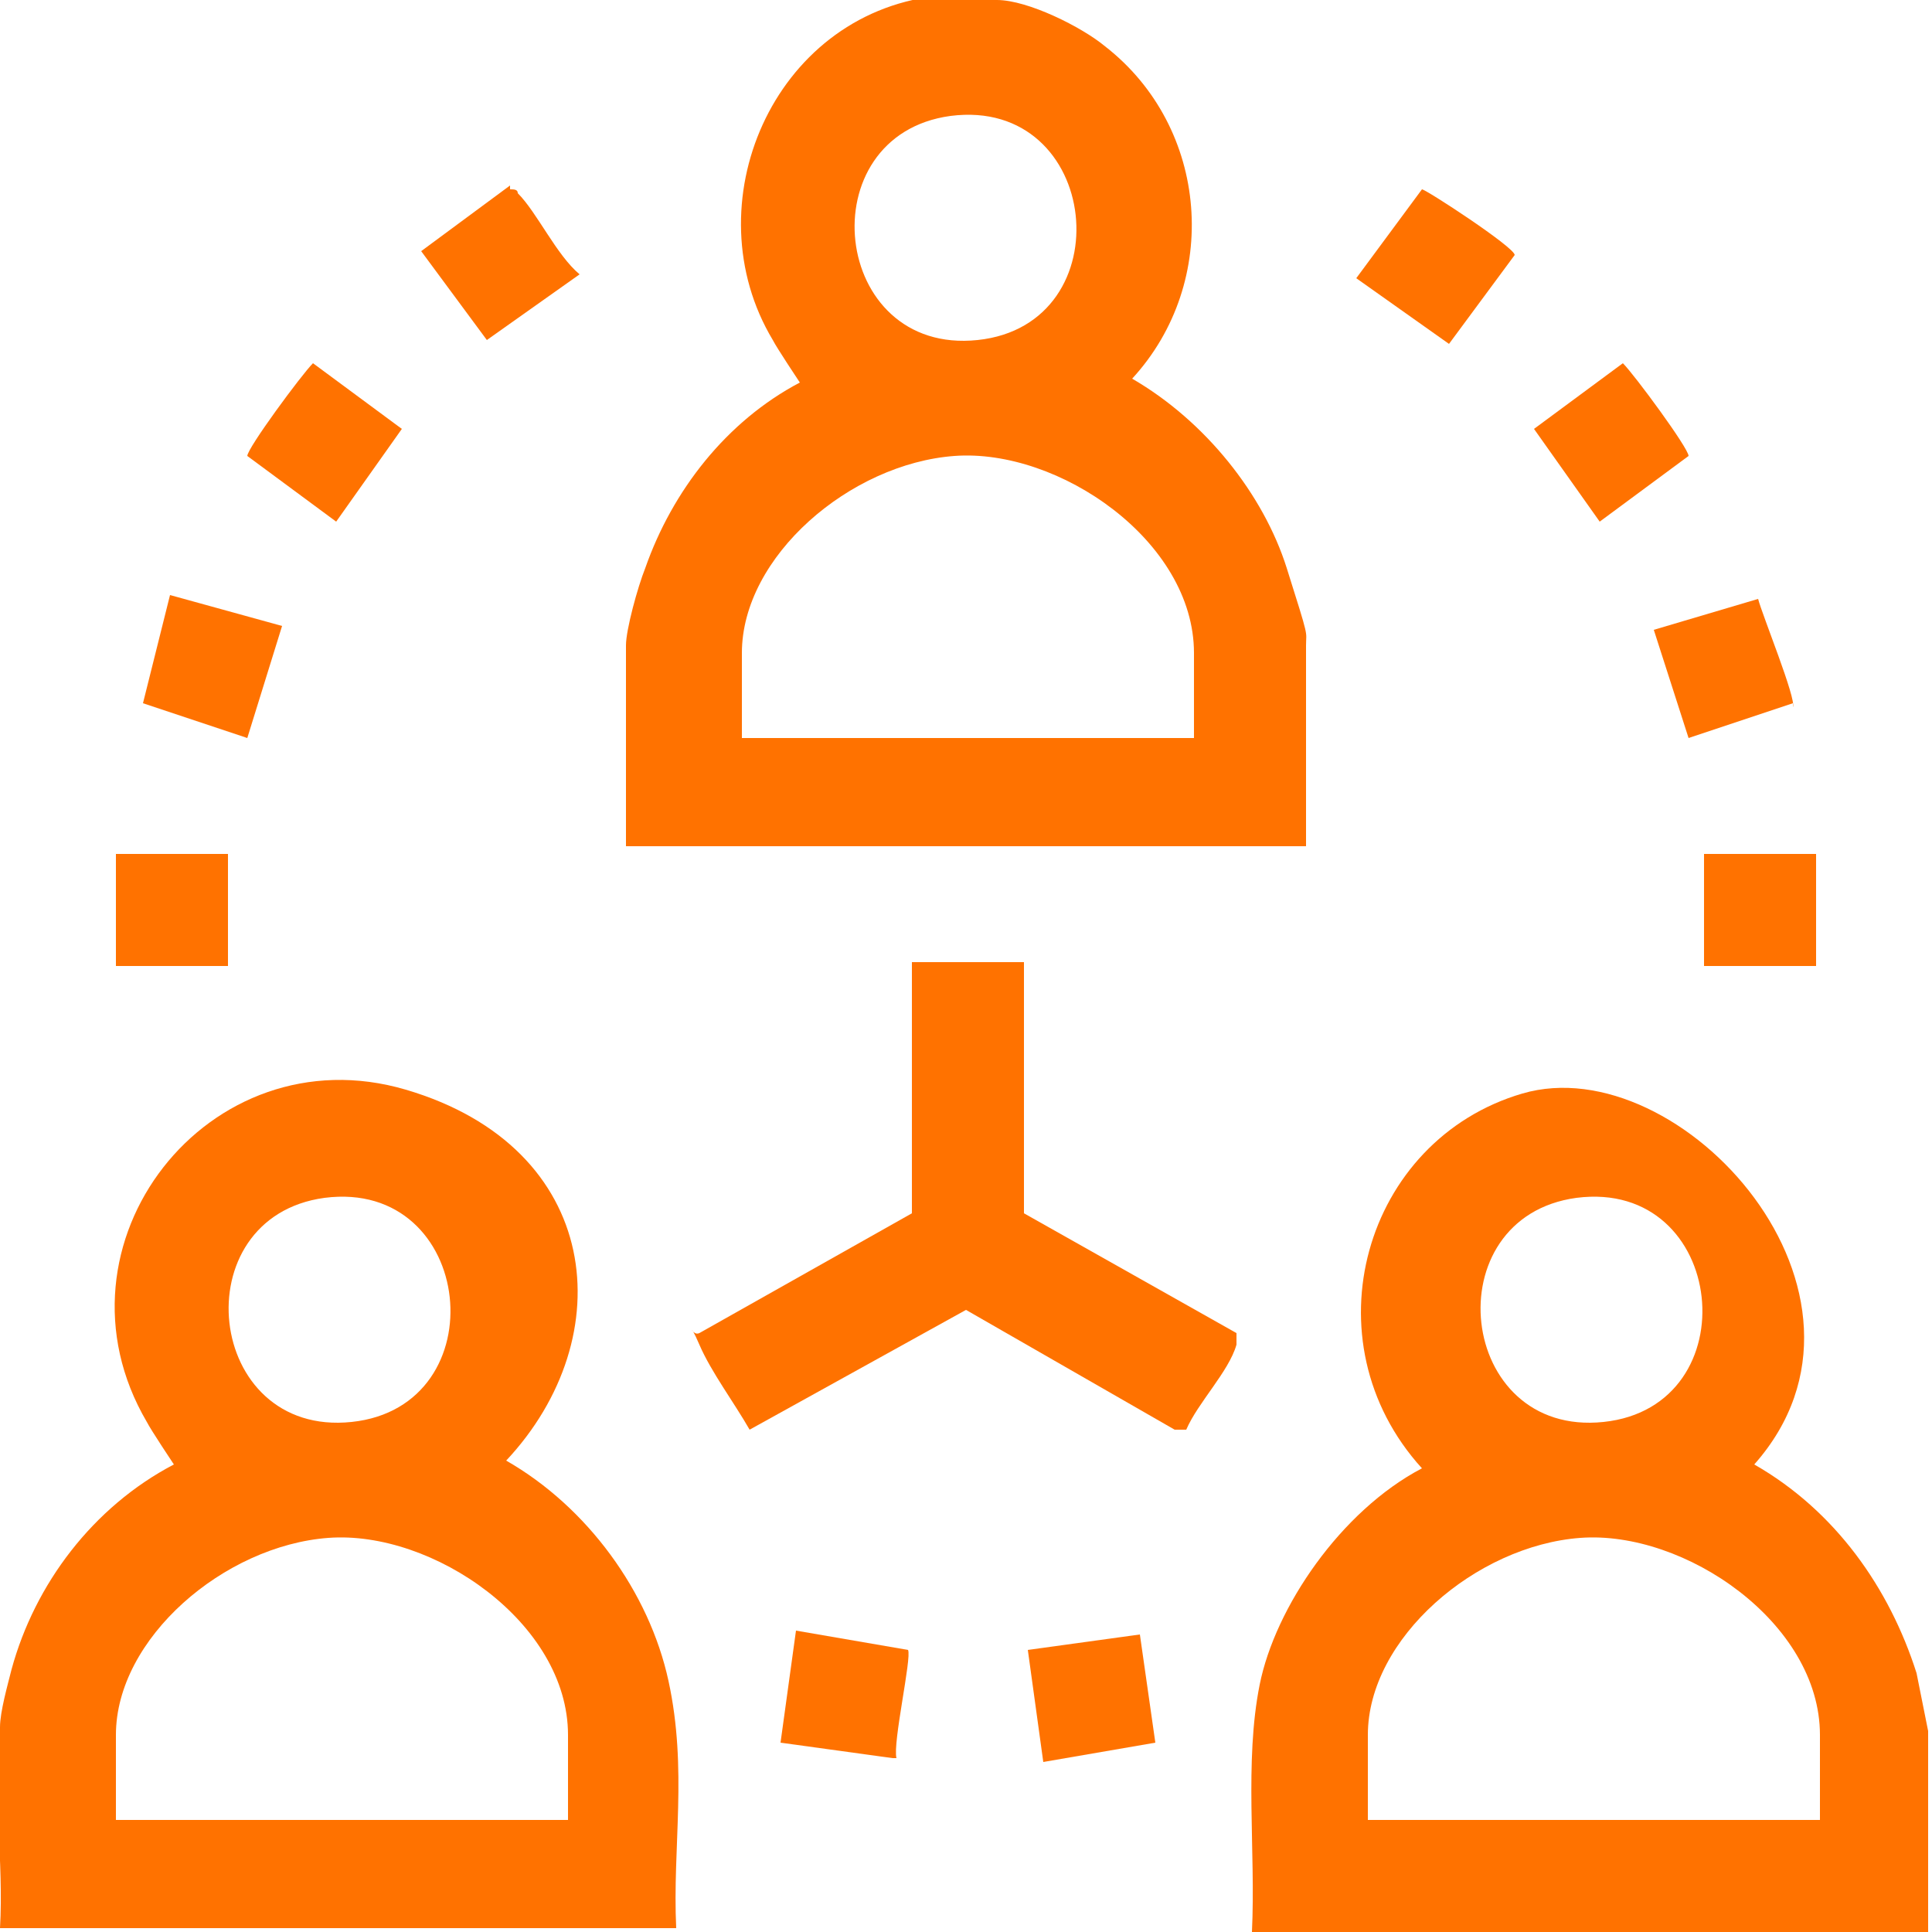
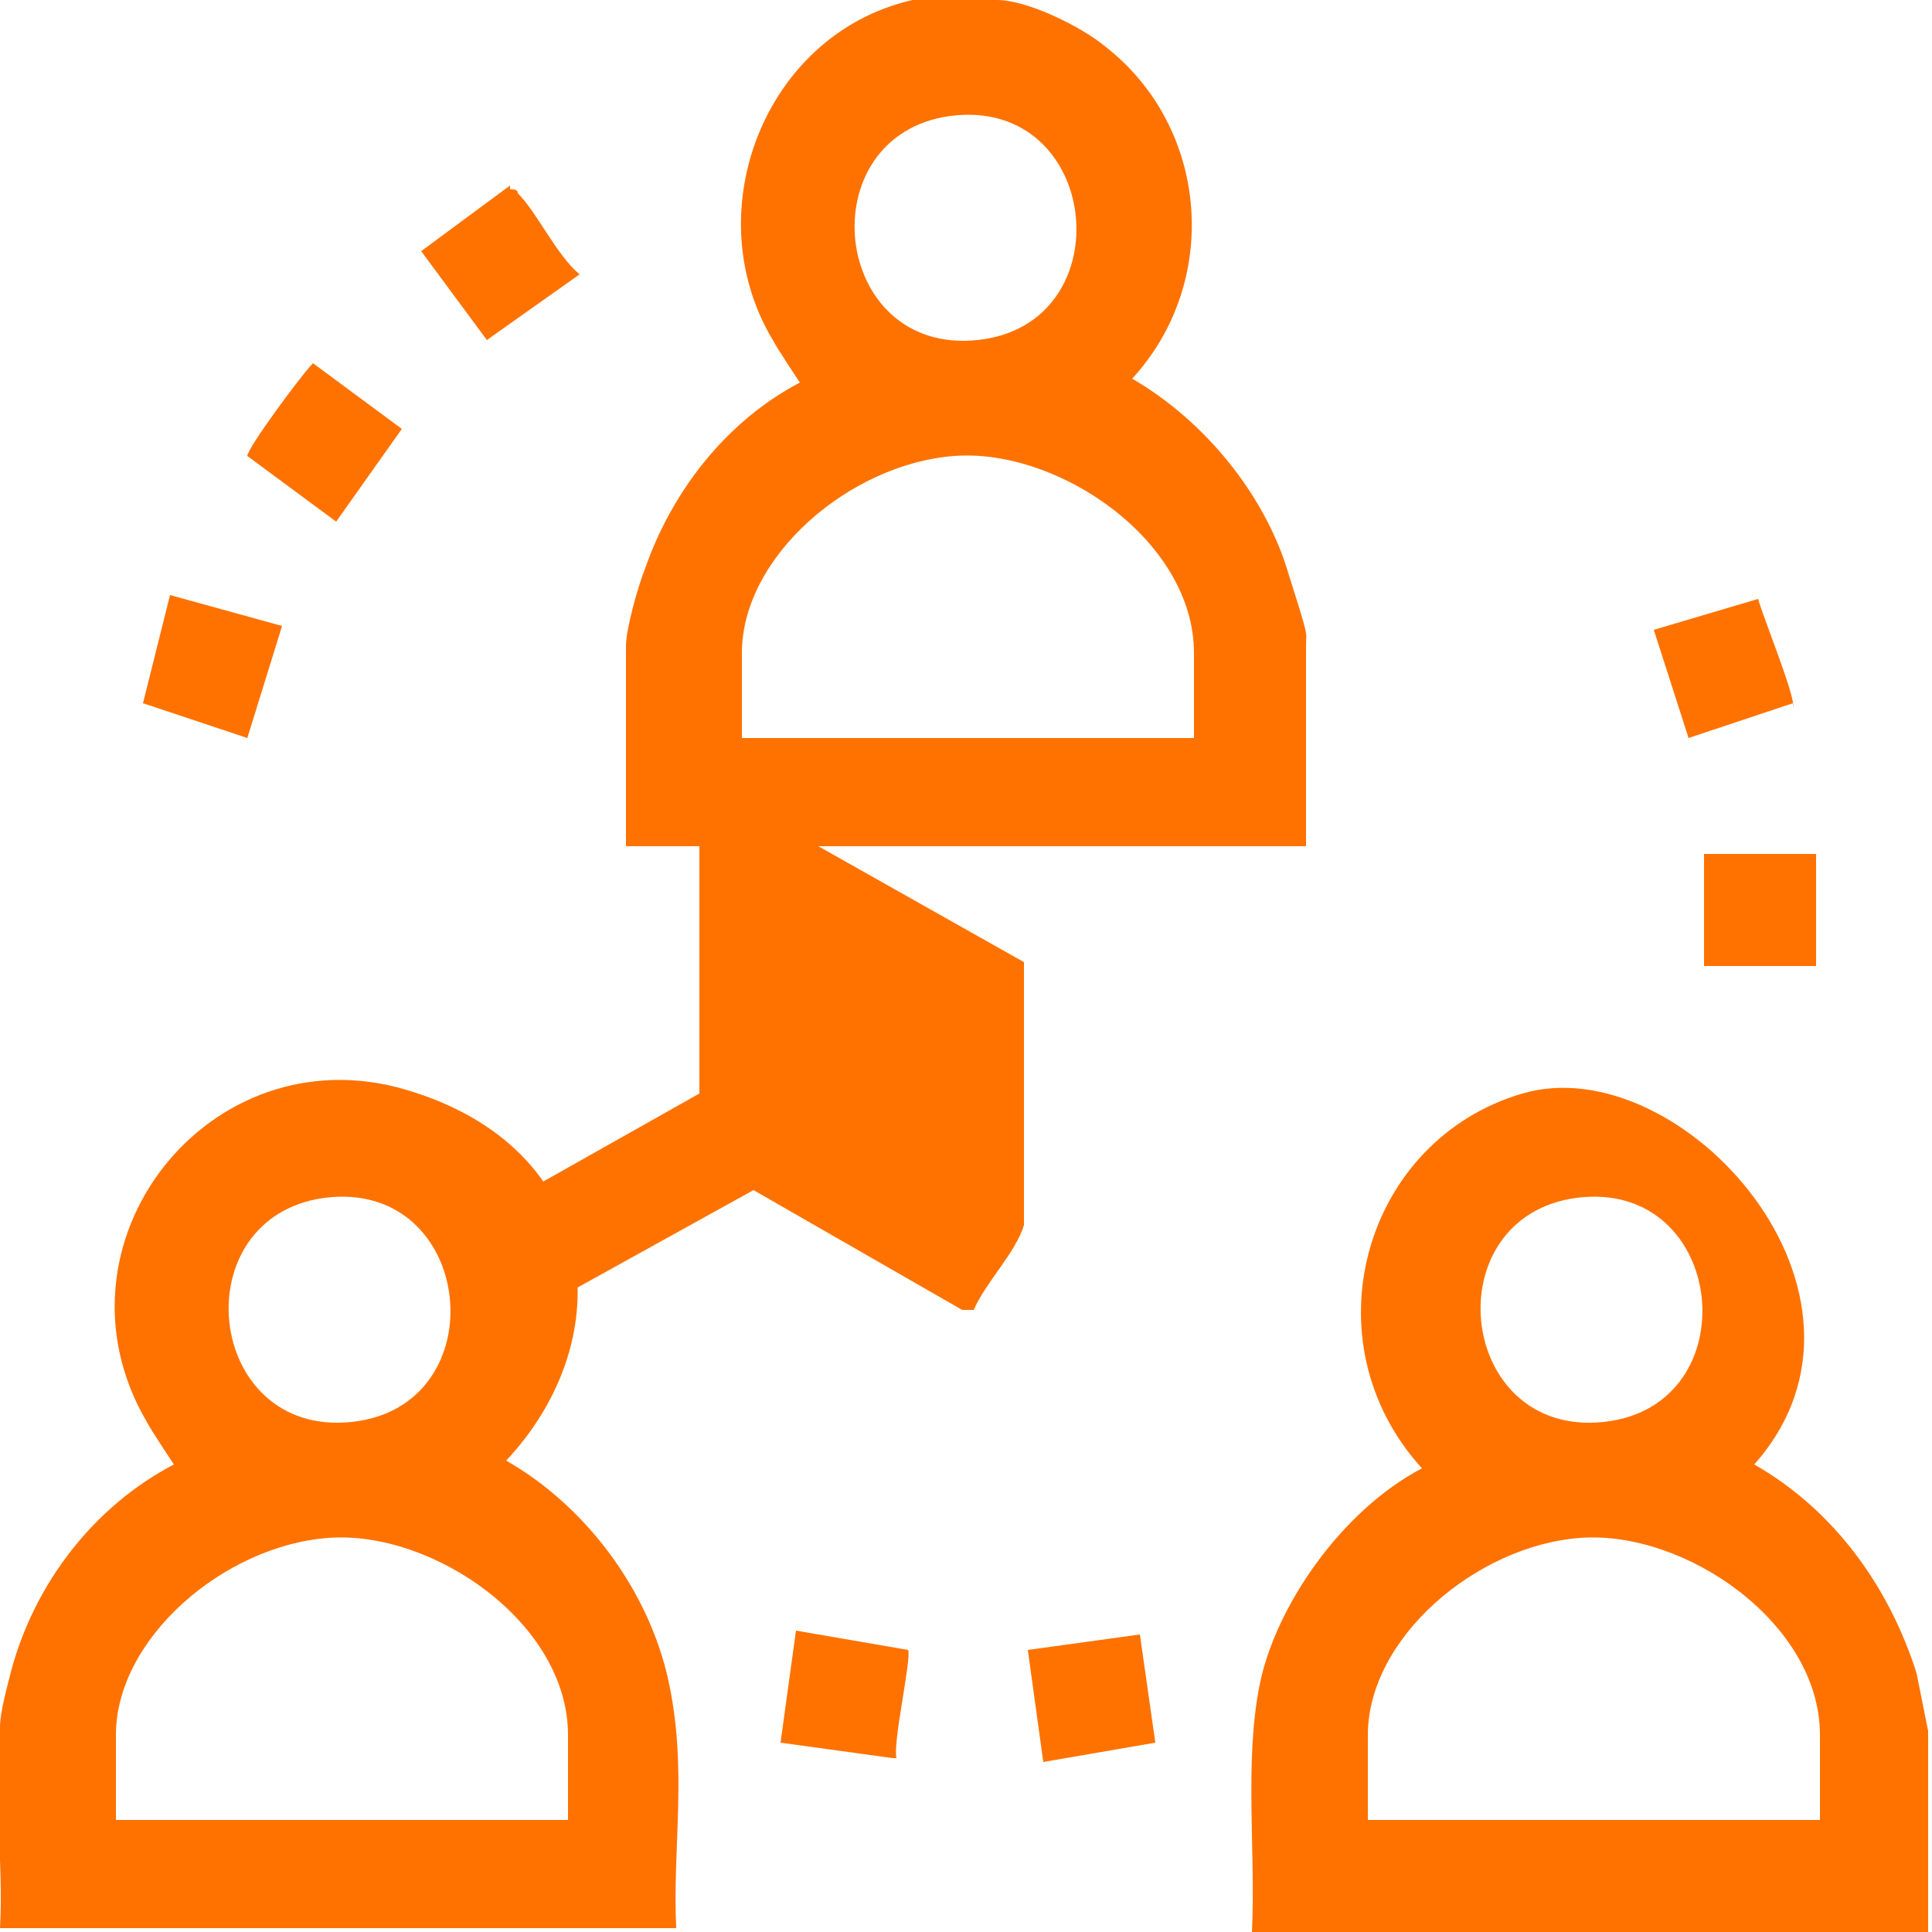
<svg xmlns="http://www.w3.org/2000/svg" viewBox="0 0 50 50" version="1.1" id="Layer_1">
  <defs>
    <style>
      .st0 {
        fill: #ff7200;
      }
    </style>
  </defs>
  <path d="M25.8,0c.8,0,2.2.7,2.8,1.2,2.7,2.1,3,6.1.7,8.6h0c1.9,1.1,3.4,3,4,4.9s.5,1.6.5,2v5.2h-17.6v-5.2c0-.4.3-1.5.5-2,.7-2,2.1-3.8,4-4.8,0,0-.6-.9-.7-1.1-2.1-3.5,0-8.4,4.2-8.9s1.2,0,1.6,0ZM24.6,3c-3.7.5-3.1,6.2.7,5.8s3.2-6.3-.7-5.8ZM30.9,19.1v-2.2c0-2.9-3.5-5.3-6.2-5.1s-5.5,2.6-5.5,5.1v2.2h11.7Z" class="st0" />
  <path d="M0,44.7c0-.4.2-1.1.3-1.5.6-2.2,2.1-4.2,4.2-5.3,0,0-.6-.9-.7-1.1-2.7-4.6,1.6-10.1,6.7-8.6s5.6,6.4,2.6,9.6h0c2.1,1.2,3.7,3.4,4.2,5.7s.1,4.3.2,6.4H0c.1-1.7-.2-3.6,0-5.3ZM8.4,31c-3.7.5-3.1,6.2.7,5.8,3.8-.4,3.2-6.3-.7-5.8ZM14.7,47.1v-2.2c0-2.9-3.5-5.3-6.2-5.1s-5.5,2.6-5.5,5.1v2.2h11.7Z" class="st0" />
  <path d="M32.4,50c.1-2.1-.2-4.4.2-6.4s2.1-4.5,4.2-5.6h0c-3-3.3-1.5-8.5,2.6-9.7s9.9,5.2,6,9.6h0c2.1,1.2,3.5,3.2,4.2,5.4l.3,1.5v5.3h-17.6ZM40.8,31c-3.7.5-3.1,6.2.7,5.8s3.2-6.3-.7-5.8ZM47.1,47.1v-2.2c0-2.9-3.5-5.3-6.2-5.1s-5.5,2.6-5.5,5.1v2.2h11.7Z" class="st0" />
-   <path d="M26.5,24.9v6.5l5.5,3.1c0,.1,0,.2,0,.3-.2.7-1,1.5-1.3,2.2h-.3s-5.4-3.1-5.4-3.1l-5.6,3.1c-.4-.7-1-1.5-1.3-2.2s-.2-.2,0-.3l5.5-3.1v-6.5h2.9Z" class="st0" />
-   <path d="M36.8,4.9c.1,0,2.4,1.5,2.4,1.7l-1.7,2.3-2.4-1.7,1.7-2.3Z" class="st0" />
+   <path d="M26.5,24.9v6.5c0,.1,0,.2,0,.3-.2.7-1,1.5-1.3,2.2h-.3s-5.4-3.1-5.4-3.1l-5.6,3.1c-.4-.7-1-1.5-1.3-2.2s-.2-.2,0-.3l5.5-3.1v-6.5h2.9Z" class="st0" />
  <path d="M8.1,9.4l2.3,1.7-1.7,2.4-2.3-1.7c0-.2,1.4-2.1,1.7-2.4Z" class="st0" />
  <path d="M13.2,4.9c.1,0,.2,0,.2.1.5.5,1,1.6,1.6,2.1l-2.4,1.7-1.7-2.3,2.3-1.7Z" class="st0" />
  <path d="M46.4,18.2l-2.7.9-.9-2.8,2.7-.8c.1.4,1,2.6.9,2.8Z" class="st0" />
-   <path d="M42,9.4c.3.3,1.7,2.2,1.7,2.4l-2.3,1.7-1.7-2.4,2.3-1.7Z" class="st0" />
  <polygon points="7.3 16.2 6.4 19.1 3.7 18.2 4.4 15.4 7.3 16.2" class="st0" />
  <path d="M23.1,45.5l-2.9-.4.4-2.9,2.9.5c.1.2-.4,2.4-.3,2.8Z" class="st0" />
  <polygon points="29.5 42.3 29.9 45.1 27 45.6 26.6 42.7 29.5 42.3" class="st0" />
-   <rect height="2.9" width="2.9" y="22.1" x="3" class="st0" />
  <rect height="2.9" width="2.9" y="22.1" x="44.1" class="st0" />
</svg>